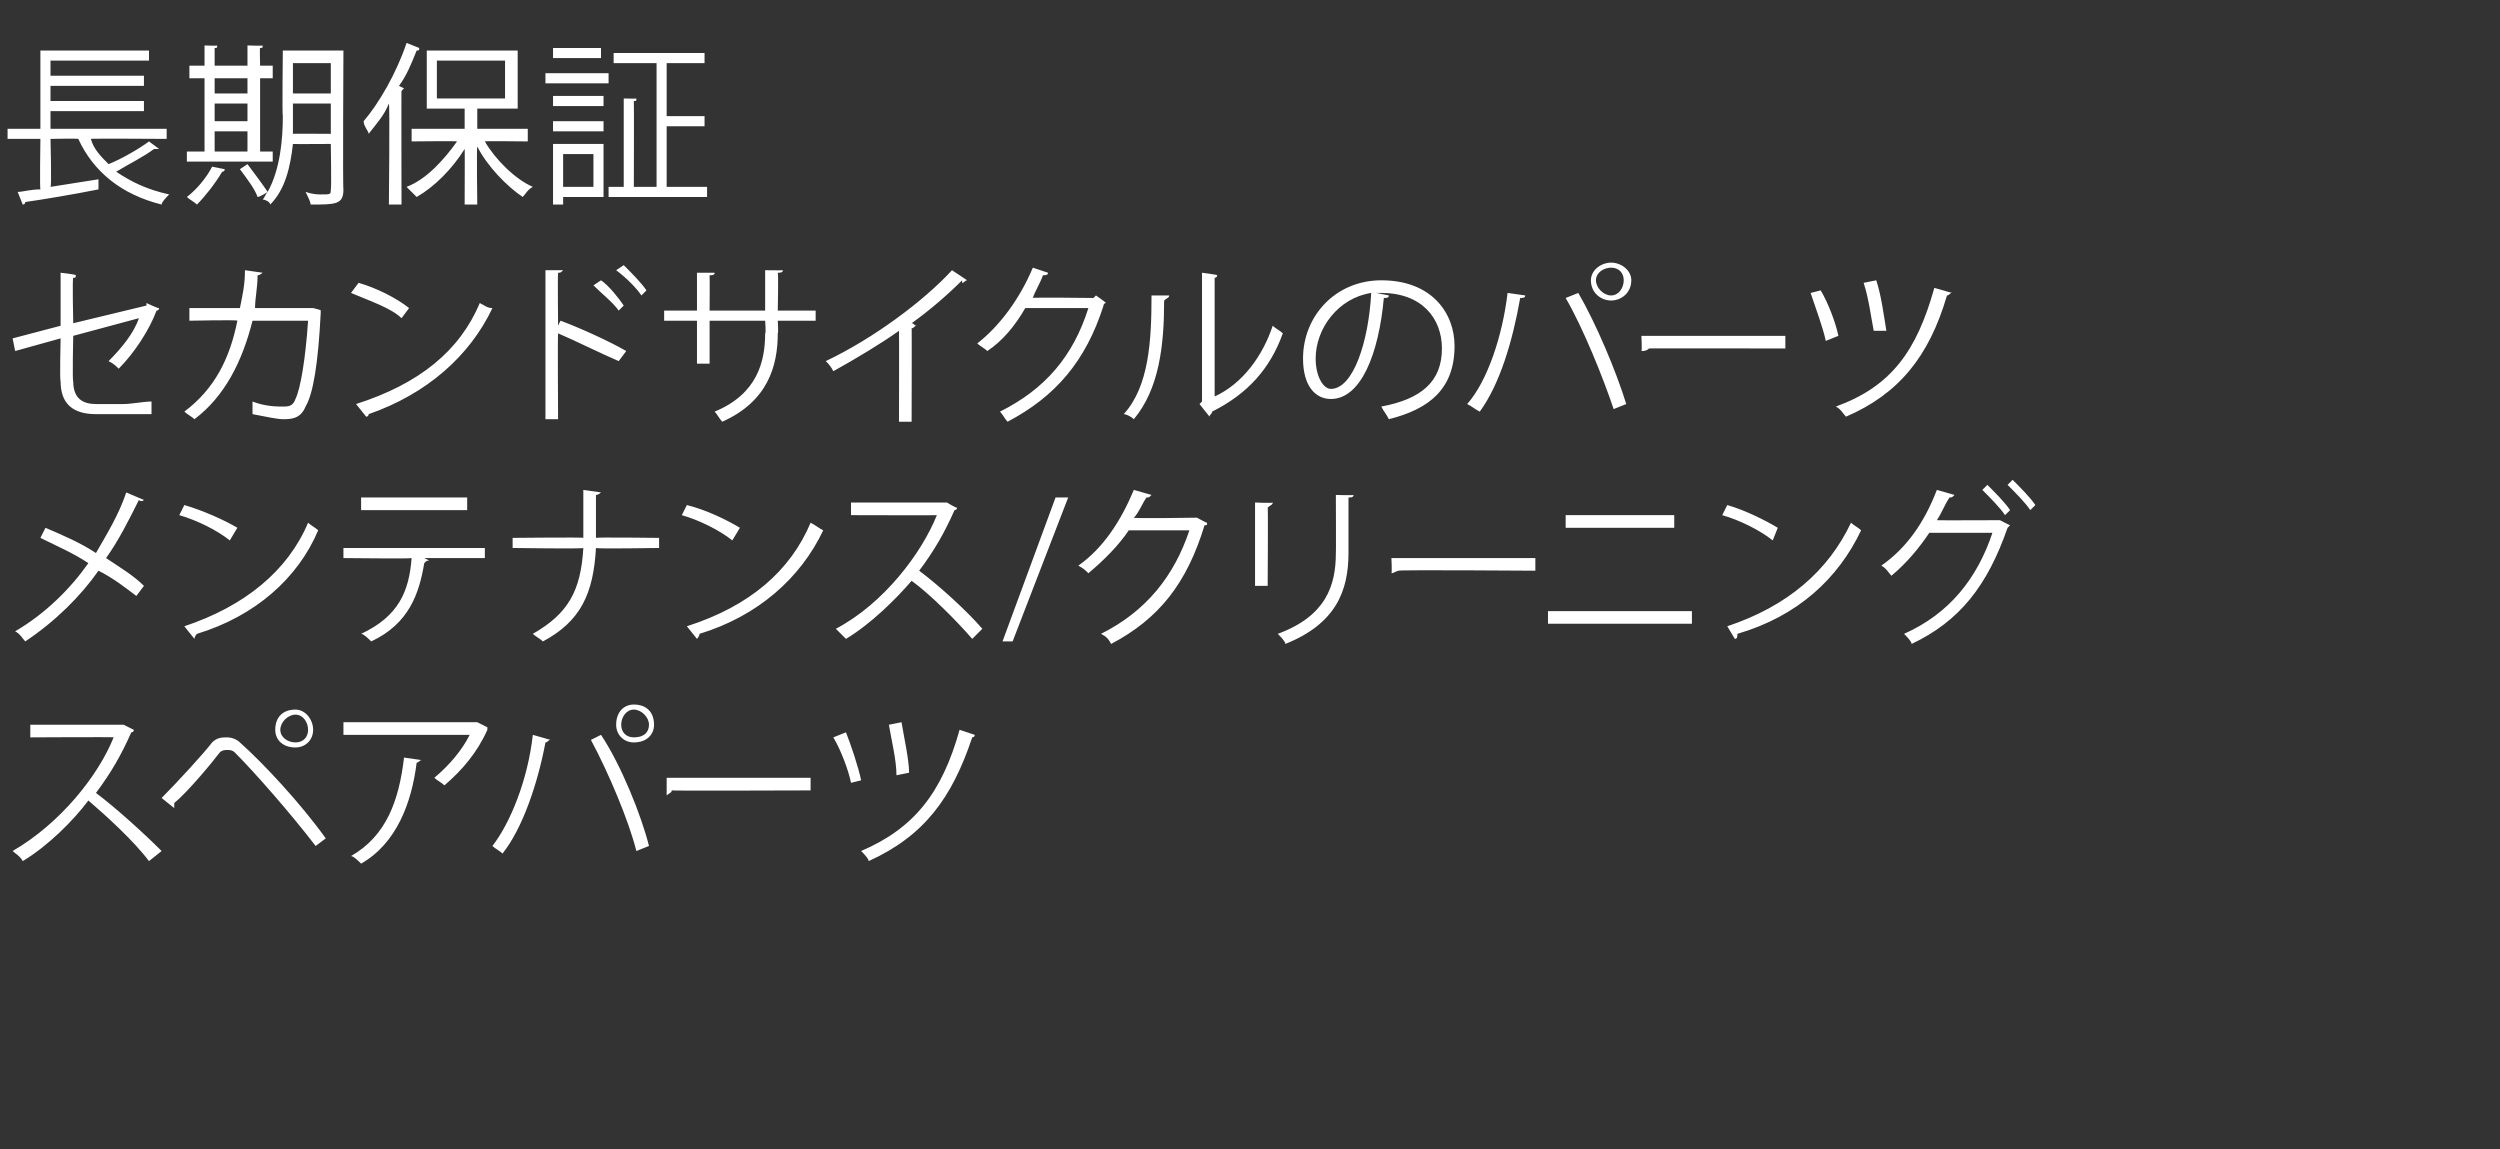
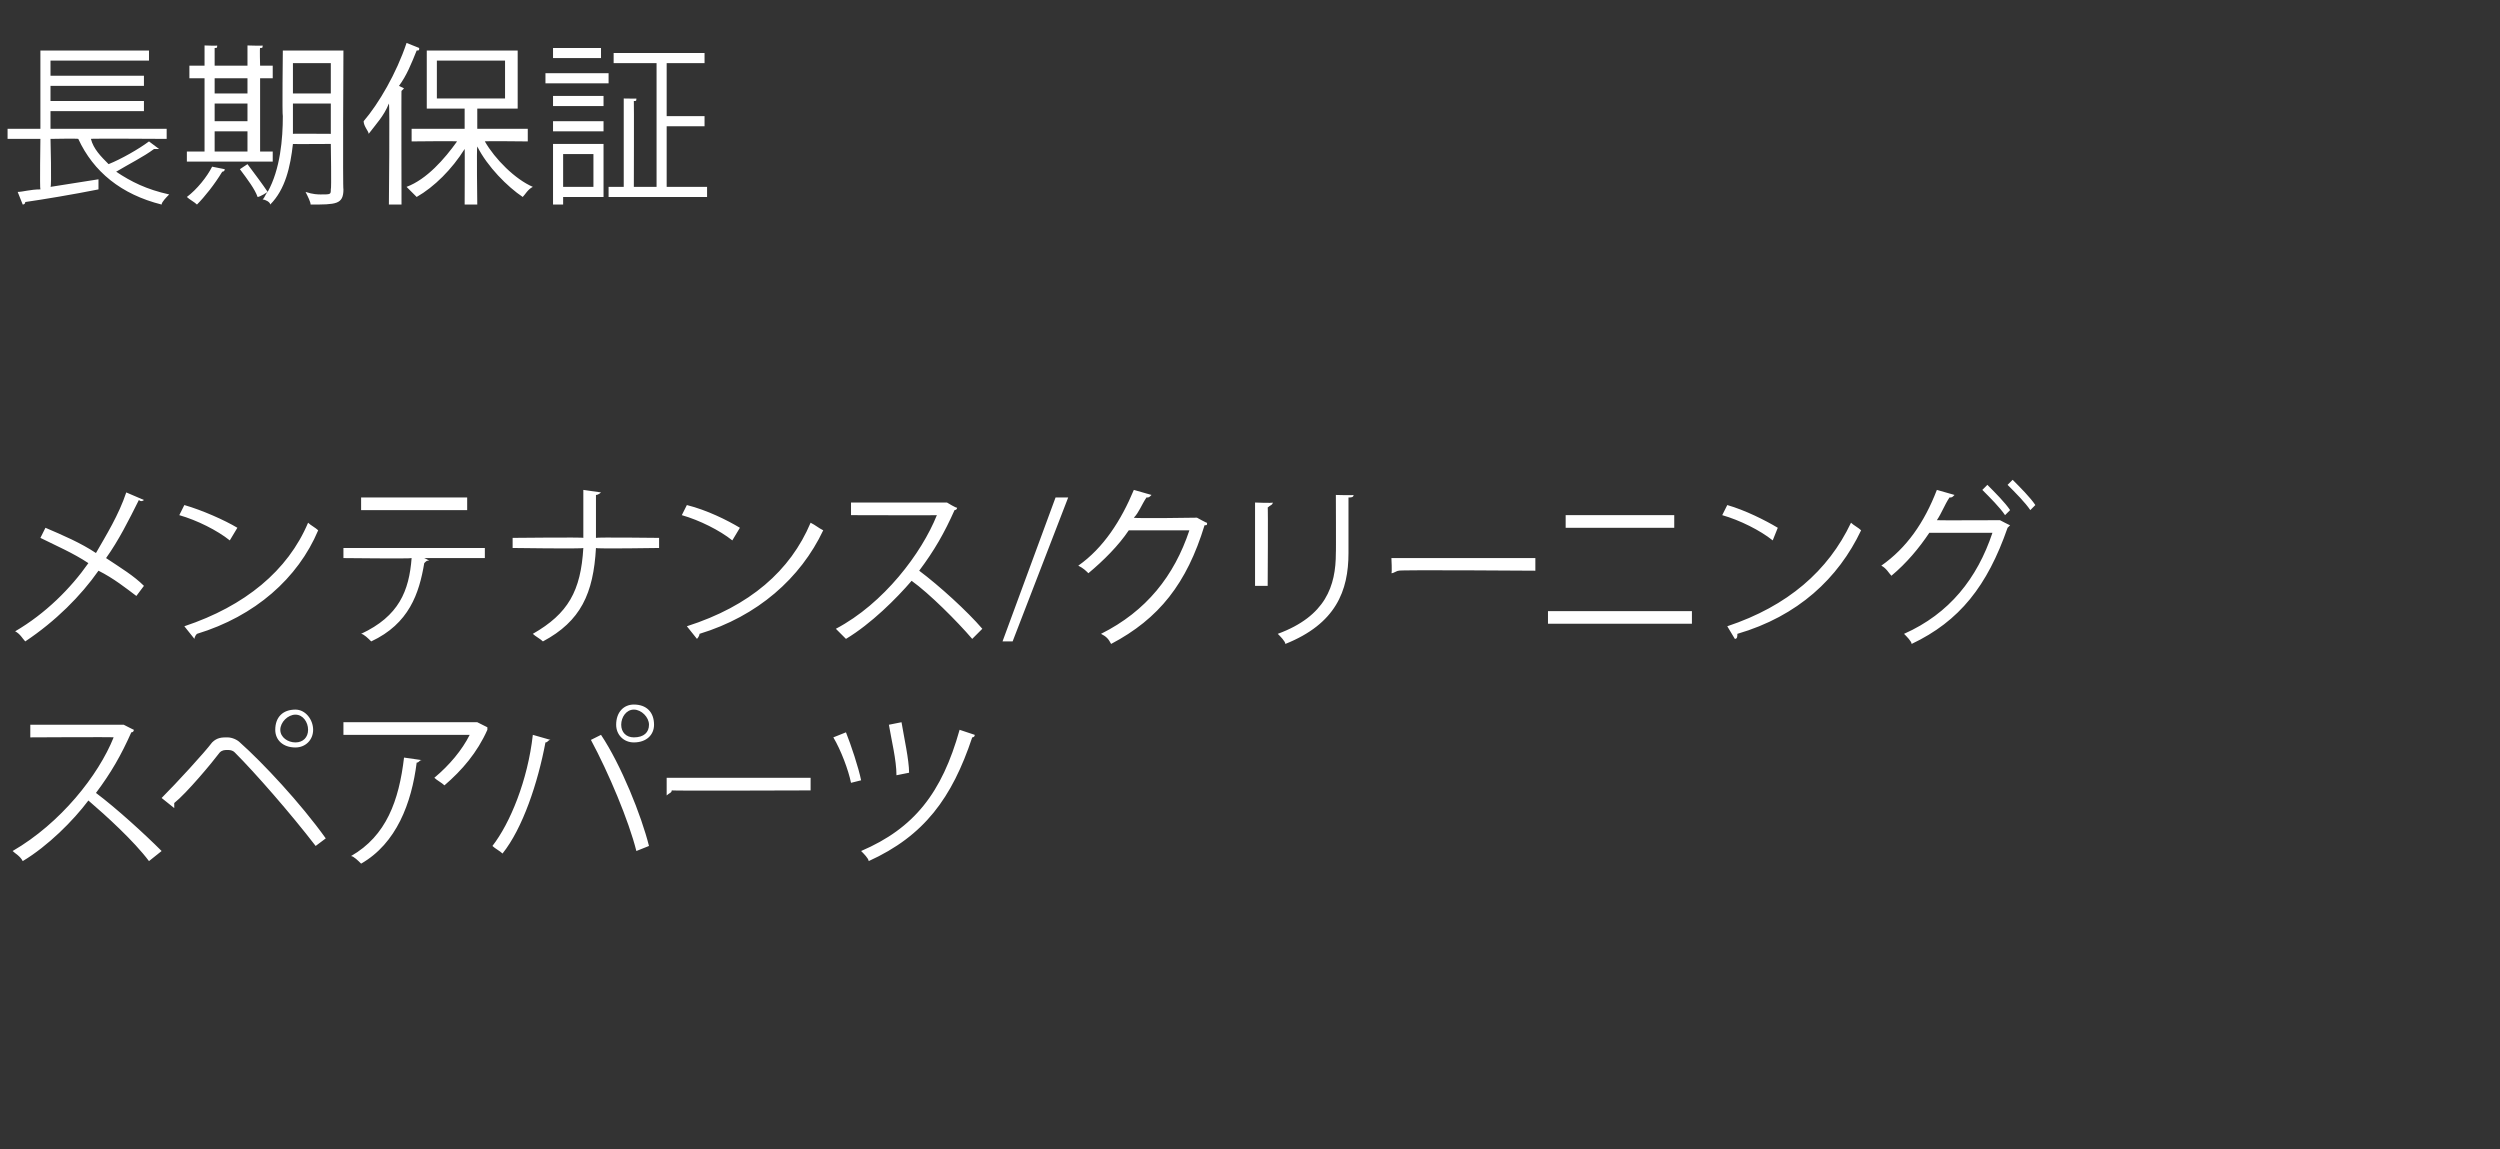
<svg xmlns="http://www.w3.org/2000/svg" version="1.1" width="99px" height="45.5px" viewBox="0 -2 99 45.5" style="top:-2px">
  <rect x="0" y="-2" width="99" height="45.5" fill="#333333" stroke="none" />
  <desc>長期保証 セカンドサイクルのパーツ メンテナンス/クリーニング スペアパーツ</desc>
  <defs />
  <g id="Polygon176092">
    <path d="M 5.3 26.9 C 5.3 26.9 5.3 27 5.2 27 C 4.8 27.9 4.4 28.6 3.8 29.4 C 4.6 30 5.7 31 6.4 31.7 C 6.4 31.7 5.9 32.1 5.9 32.1 C 5.3 31.3 4.2 30.3 3.5 29.7 C 2.9 30.5 1.9 31.5 0.9 32.1 C 0.8 31.9 0.6 31.8 0.5 31.7 C 2.4 30.6 3.9 28.7 4.5 27.2 C 4.55 27.18 1.2 27.2 1.2 27.2 L 1.2 26.7 L 4.8 26.7 L 4.9 26.7 C 4.9 26.7 5.31 26.91 5.3 26.9 Z M 11.7 26.1 C 12.1 26.1 12.4 26.5 12.4 26.9 C 12.4 27.3 12.1 27.6 11.7 27.6 C 11.2 27.6 10.9 27.3 10.9 26.9 C 10.9 26.4 11.2 26.1 11.7 26.1 Z M 12.2 26.9 C 12.2 26.6 12 26.3 11.7 26.3 C 11.4 26.3 11.1 26.6 11.1 26.9 C 11.1 27.2 11.4 27.4 11.7 27.4 C 12 27.4 12.2 27.2 12.2 26.9 Z M 6.4 29.6 C 7 29 8.1 27.8 8.4 27.4 C 8.6 27.2 8.8 27.2 9 27.2 C 9.2 27.2 9.4 27.3 9.5 27.4 C 10.4 28.2 11.9 29.8 12.9 31.2 C 12.9 31.2 12.5 31.5 12.5 31.5 C 11.5 30.2 10.1 28.6 9.3 27.8 C 9.2 27.7 9.1 27.7 9 27.7 C 8.9 27.7 8.8 27.7 8.7 27.8 C 8.4 28.2 7.4 29.4 6.9 29.8 C 6.9 29.9 6.9 29.9 6.9 29.9 C 6.9 30 6.9 30 6.9 30 C 6.9 30 6.4 29.6 6.4 29.6 Z M 19.3 26.8 C 19.3 26.9 19.3 26.9 19.3 26.9 C 18.9 27.8 18.3 28.5 17.6 29.1 C 17.5 29 17.3 28.9 17.2 28.8 C 17.8 28.3 18.3 27.7 18.6 27.1 C 18.57 27.1 13.6 27.1 13.6 27.1 L 13.6 26.6 L 18.8 26.6 L 18.9 26.6 C 18.9 26.6 19.34 26.82 19.3 26.8 Z M 16.7 28.1 C 16.6 28.1 16.6 28.2 16.5 28.2 C 16.3 29.8 15.7 31.4 14.3 32.2 C 14.2 32.1 14 31.9 13.9 31.9 C 15.3 31.1 15.8 29.7 16 28 C 16 28 16.7 28.1 16.7 28.1 Z M 25.1 25.9 C 25.6 25.9 25.9 26.2 25.9 26.7 C 25.9 27.1 25.6 27.4 25.1 27.4 C 24.7 27.4 24.4 27.1 24.4 26.7 C 24.4 26.2 24.7 25.9 25.1 25.9 Z M 25.7 26.7 C 25.7 26.4 25.4 26.1 25.1 26.1 C 24.8 26.1 24.6 26.4 24.6 26.7 C 24.6 27 24.8 27.2 25.1 27.2 C 25.5 27.2 25.7 27 25.7 26.7 Z M 25.2 31.7 C 24.9 30.5 24.1 28.6 23.4 27.3 C 23.4 27.3 23.8 27.1 23.8 27.1 C 24.6 28.3 25.4 30.3 25.7 31.5 C 25.7 31.5 25.2 31.7 25.2 31.7 Z M 21.8 27.3 C 21.7 27.3 21.7 27.4 21.6 27.4 C 21.3 29 20.7 30.8 19.9 31.8 C 19.8 31.7 19.6 31.6 19.5 31.5 C 20.2 30.6 20.9 28.9 21.1 27.1 C 21.1 27.1 21.8 27.3 21.8 27.3 Z M 26.4 28.8 L 32.1 28.8 L 32.1 29.3 C 32.1 29.3 26.62 29.32 26.6 29.3 C 26.6 29.4 26.5 29.4 26.4 29.5 C 26.4 29.45 26.4 28.8 26.4 28.8 Z M 35.7 26.6 C 35.8 27.2 36 28.1 36 28.6 C 36 28.6 35.5 28.7 35.5 28.7 C 35.5 28.1 35.3 27.3 35.2 26.7 C 35.2 26.7 35.7 26.6 35.7 26.6 Z M 38.6 27.1 C 38.6 27.2 38.5 27.2 38.5 27.2 C 37.7 29.6 36.6 31.1 34.4 32.1 C 34.4 32 34.2 31.8 34.1 31.7 C 36.2 30.8 37.3 29.4 38 26.9 C 38 26.9 38.6 27.1 38.6 27.1 Z M 33.5 27 C 33.7 27.5 34 28.4 34.1 28.9 C 34.1 28.9 33.7 29 33.7 29 C 33.6 28.5 33.3 27.7 33 27.2 C 33 27.2 33.5 27 33.5 27 Z " stroke="none" fill="#fff" />
  </g>
  <g id="Polygon176091">
    <path d="M 1.8 18.9 C 2.5 19.2 3.2 19.5 3.8 19.9 C 4.2 19.2 4.7 18.4 5 17.5 C 5 17.5 5.7 17.8 5.7 17.8 C 5.7 17.8 5.6 17.9 5.5 17.8 C 5.1 18.6 4.7 19.4 4.2 20.1 C 4.8 20.5 5.3 20.8 5.7 21.2 C 5.7 21.2 5.4 21.6 5.4 21.6 C 5 21.3 4.5 20.9 3.9 20.6 C 3.2 21.6 2.2 22.6 1 23.4 C 0.9 23.3 0.8 23.1 0.6 23 C 1.8 22.3 2.8 21.3 3.5 20.3 C 2.9 19.9 2.2 19.6 1.6 19.3 C 1.6 19.3 1.8 18.9 1.8 18.9 Z M 7.3 18 C 8 18.2 8.9 18.6 9.4 18.9 C 9.4 18.9 9.1 19.4 9.1 19.4 C 8.6 19 7.8 18.6 7.1 18.4 C 7.1 18.4 7.3 18 7.3 18 Z M 7.3 22.8 C 9.7 22 11.4 20.6 12.2 18.7 C 12.3 18.8 12.5 18.9 12.6 19 C 11.8 20.9 10.1 22.4 7.8 23.1 C 7.7 23.2 7.7 23.3 7.7 23.3 C 7.7 23.3 7.3 22.8 7.3 22.8 Z M 18.5 18.2 L 14.3 18.2 L 14.3 17.7 L 18.5 17.7 L 18.5 18.2 Z M 19.2 20.1 L 16.8 20.1 C 16.8 20.1 16.96 20.17 17 20.2 C 16.9 20.2 16.9 20.2 16.8 20.3 C 16.6 21.5 16.2 22.7 14.7 23.4 C 14.6 23.3 14.4 23.1 14.3 23.1 C 15.8 22.4 16.2 21.4 16.3 20.1 C 16.31 20.13 13.6 20.1 13.6 20.1 L 13.6 19.7 L 19.2 19.7 L 19.2 20.1 Z M 26.1 19.7 C 26.1 19.7 23.58 19.74 23.6 19.7 C 23.5 21.5 23 22.6 21.5 23.4 C 21.4 23.3 21.2 23.2 21.1 23.1 C 22.5 22.3 23 21.4 23.1 19.7 C 23.09 19.74 20.3 19.7 20.3 19.7 L 20.3 19.3 C 20.3 19.3 23.11 19.27 23.1 19.3 C 23.1 18.7 23.1 18.1 23.1 17.4 C 23.1 17.4 23.8 17.5 23.8 17.5 C 23.8 17.5 23.7 17.6 23.6 17.6 C 23.6 18.2 23.6 18.8 23.6 19.3 C 23.61 19.27 26.1 19.3 26.1 19.3 L 26.1 19.7 Z M 27.2 18 C 28 18.2 28.8 18.6 29.3 18.9 C 29.3 18.9 29 19.4 29 19.4 C 28.5 19 27.7 18.6 27 18.4 C 27 18.4 27.2 18 27.2 18 Z M 27.2 22.8 C 29.7 22 31.3 20.6 32.1 18.7 C 32.3 18.8 32.4 18.9 32.6 19 C 31.7 20.9 30 22.4 27.7 23.1 C 27.7 23.2 27.6 23.3 27.6 23.3 C 27.6 23.3 27.2 22.8 27.2 22.8 Z M 37.9 18.1 C 37.9 18.2 37.8 18.2 37.8 18.2 C 37.4 19.1 37 19.8 36.4 20.6 C 37.2 21.2 38.3 22.2 38.9 22.9 C 38.9 22.9 38.5 23.3 38.5 23.3 C 37.9 22.6 36.8 21.5 36.1 21 C 35.5 21.7 34.5 22.7 33.5 23.3 C 33.4 23.2 33.2 23 33.1 22.9 C 35 21.9 36.5 19.9 37.1 18.4 C 37.13 18.41 33.7 18.4 33.7 18.4 L 33.7 17.9 L 37.4 17.9 L 37.5 17.9 C 37.5 17.9 37.89 18.14 37.9 18.1 Z M 40.1 23.4 L 39.7 23.4 L 41.8 17.7 L 42.3 17.7 L 40.1 23.4 Z M 47.8 18.7 C 47.8 18.8 47.8 18.8 47.7 18.8 C 47 21.1 45.9 22.5 44 23.5 C 43.9 23.3 43.8 23.2 43.6 23.1 C 45.4 22.2 46.5 20.8 47.1 19 C 47.1 19 44.7 19 44.7 19 C 44.3 19.6 43.7 20.2 43.1 20.7 C 43 20.6 42.9 20.5 42.7 20.4 C 43.7 19.7 44.4 18.6 44.9 17.4 C 44.9 17.4 45.6 17.6 45.6 17.6 C 45.5 17.7 45.5 17.7 45.4 17.7 C 45.2 18 45.1 18.3 44.9 18.5 C 44.93 18.54 47.4 18.5 47.4 18.5 L 47.4 18.5 C 47.4 18.5 47.83 18.74 47.8 18.7 Z M 53.6 17.6 C 53.6 17.7 53.5 17.7 53.4 17.7 C 53.4 17.7 53.4 19.9 53.4 19.9 C 53.4 21.4 52.9 22.7 50.9 23.5 C 50.9 23.4 50.7 23.2 50.6 23.1 C 52.5 22.4 52.9 21.2 52.9 19.9 C 52.91 19.93 52.9 17.6 52.9 17.6 C 52.9 17.6 53.57 17.62 53.6 17.6 Z M 49.7 21.2 L 49.7 17.9 C 49.7 17.9 50.39 17.93 50.4 17.9 C 50.4 18 50.3 18 50.2 18.1 C 50.22 18.05 50.2 21.2 50.2 21.2 L 49.7 21.2 Z M 55.1 20.1 L 60.8 20.1 L 60.8 20.6 C 60.8 20.6 55.35 20.56 55.4 20.6 C 55.3 20.6 55.2 20.7 55.1 20.7 C 55.13 20.69 55.1 20.1 55.1 20.1 Z M 66.3 18.4 L 66.3 18.9 L 62 18.9 L 62 18.4 L 66.3 18.4 Z M 67 22.2 L 67 22.7 L 61.3 22.7 L 61.3 22.2 L 67 22.2 Z M 68.4 18 C 69.1 18.2 69.9 18.6 70.4 18.9 C 70.4 18.9 70.2 19.4 70.2 19.4 C 69.7 19 68.9 18.6 68.2 18.4 C 68.2 18.4 68.4 18 68.4 18 Z M 68.4 22.8 C 70.8 22 72.4 20.6 73.3 18.7 C 73.4 18.8 73.6 18.9 73.7 19 C 72.8 20.9 71.2 22.4 68.8 23.1 C 68.8 23.2 68.8 23.3 68.7 23.3 C 68.7 23.3 68.4 22.8 68.4 22.8 Z M 79.7 17 C 80 17.3 80.4 17.7 80.6 18 C 80.6 18 80.4 18.2 80.4 18.2 C 80.2 17.9 79.8 17.5 79.5 17.2 C 79.5 17.2 79.7 17 79.7 17 Z M 78.7 17.2 C 79 17.5 79.4 17.9 79.6 18.2 C 79.6 18.2 79.4 18.4 79.4 18.4 C 79.2 18.1 78.8 17.7 78.5 17.4 C 78.5 17.4 78.7 17.2 78.7 17.2 Z M 79.6 18.8 C 79.6 18.8 79.5 18.9 79.5 18.9 C 78.7 21.2 77.6 22.6 75.7 23.5 C 75.7 23.4 75.5 23.2 75.4 23.1 C 77.2 22.3 78.3 20.9 78.9 19.1 C 78.9 19.1 76.4 19.1 76.4 19.1 C 76 19.7 75.5 20.3 74.9 20.8 C 74.8 20.7 74.7 20.5 74.5 20.4 C 75.5 19.7 76.2 18.7 76.7 17.4 C 76.7 17.4 77.4 17.6 77.4 17.6 C 77.3 17.7 77.3 17.7 77.2 17.7 C 77 18 76.9 18.3 76.7 18.6 C 76.71 18.61 79.1 18.6 79.1 18.6 L 79.2 18.6 C 79.2 18.6 79.58 18.8 79.6 18.8 Z " stroke="none" fill="#fff" />
  </g>
  <g id="Polygon176090">
-     <path d="M 6.3 10.2 C 6.3 10.3 6.2 10.3 6.2 10.3 C 5.9 11.1 5.3 12 4.7 12.6 C 4.6 12.5 4.5 12.4 4.3 12.3 C 4.8 11.8 5.3 11.2 5.5 10.6 C 5.5 10.6 2.9 11.3 2.9 11.3 C 2.9 11.3 2.86 13.07 2.9 13.1 C 2.9 13.8 3.3 14 3.8 14 C 3.8 14 4.9 14 4.9 14 C 5.2 14 5.7 13.9 6 13.9 C 6 14.1 6 14.2 6 14.4 C 5.7 14.4 5.2 14.4 5 14.4 C 5 14.4 3.8 14.4 3.8 14.4 C 2.9 14.4 2.4 14 2.4 13.1 C 2.36 13.08 2.4 11.4 2.4 11.4 L 0.6 11.9 L 0.5 11.4 L 2.4 10.9 L 2.4 8.8 C 2.4 8.8 3.03 8.87 3 8.9 C 3 9 3 9 2.9 9 C 2.86 9.01 2.9 10.8 2.9 10.8 L 5.8 10.1 L 5.8 10 C 5.8 10 6.28 10.23 6.3 10.2 Z M 12.7 10.3 C 12.7 10.3 12.7 10.3 12.7 10.4 C 12.6 12.4 12.4 13.6 12.1 14.1 C 11.9 14.6 11.5 14.6 11.2 14.6 C 11 14.6 10.5 14.5 10 14.4 C 10 14.3 10 14.1 10 13.9 C 10.5 14.1 11 14.1 11.2 14.1 C 11.4 14.1 11.6 14.1 11.7 13.8 C 11.9 13.4 12.1 12.2 12.2 10.7 C 12.2 10.7 10 10.7 10 10.7 C 9.6 12.3 8.9 13.7 7.7 14.6 C 7.6 14.5 7.4 14.4 7.3 14.3 C 8.5 13.4 9.1 12.2 9.4 10.7 C 9.44 10.66 7.5 10.7 7.5 10.7 L 7.5 10.2 C 7.5 10.2 9.54 10.2 9.5 10.2 C 9.6 9.7 9.7 9.3 9.7 8.7 C 9.7 8.7 10.4 8.8 10.4 8.8 C 10.4 8.8 10.3 8.9 10.2 8.9 C 10.2 9.4 10.1 9.8 10.1 10.2 C 10.05 10.2 12.3 10.2 12.3 10.2 L 12.4 10.2 C 12.4 10.2 12.75 10.28 12.7 10.3 Z M 14.2 9.2 C 14.9 9.4 15.7 9.8 16.2 10.2 C 16.2 10.2 15.9 10.6 15.9 10.6 C 15.5 10.2 14.6 9.9 13.9 9.6 C 13.9 9.6 14.2 9.2 14.2 9.2 Z M 14.1 14 C 16.6 13.2 18.2 11.9 19 10 C 19.2 10.1 19.3 10.2 19.5 10.2 C 18.6 12.1 16.9 13.6 14.6 14.4 C 14.6 14.4 14.6 14.5 14.5 14.5 C 14.5 14.5 14.1 14 14.1 14 Z M 24.7 8.5 C 25 8.8 25.4 9.2 25.6 9.5 C 25.6 9.5 25.4 9.7 25.4 9.7 C 25.2 9.4 24.8 9 24.4 8.7 C 24.4 8.7 24.7 8.5 24.7 8.5 Z M 24.5 12.3 C 23.8 12 22.8 11.5 22.1 11.2 C 22.08 11.21 22.1 14.6 22.1 14.6 L 21.6 14.6 L 21.6 8.7 C 21.6 8.7 22.26 8.7 22.3 8.7 C 22.2 8.8 22.2 8.8 22.1 8.8 C 22.08 8.84 22.1 10.9 22.1 10.9 C 22.1 10.9 22.18 10.72 22.2 10.7 C 23 11 24.1 11.5 24.8 11.9 C 24.8 11.9 24.5 12.3 24.5 12.3 Z M 23.8 9.1 C 24.1 9.3 24.5 9.8 24.7 10.1 C 24.7 10.1 24.5 10.3 24.5 10.3 C 24.3 10 23.8 9.6 23.5 9.3 C 23.5 9.3 23.8 9.1 23.8 9.1 Z M 32.3 10.7 L 30.8 10.7 C 30.8 10.7 30.83 11.2 30.8 11.2 C 30.8 12.5 30.4 13.9 28.6 14.7 C 28.5 14.6 28.4 14.4 28.3 14.3 C 30 13.6 30.3 12.3 30.3 11.2 C 30.34 11.21 30.3 10.7 30.3 10.7 L 28.1 10.7 L 28.1 12.4 L 27.6 12.4 L 27.6 10.7 L 26.3 10.7 L 26.3 10.3 L 27.6 10.3 L 27.6 8.8 C 27.6 8.8 28.29 8.8 28.3 8.8 C 28.3 8.9 28.2 8.9 28.1 8.9 C 28.11 8.95 28.1 10.3 28.1 10.3 L 30.3 10.3 L 30.3 8.7 C 30.3 8.7 31 8.71 31 8.7 C 31 8.8 30.9 8.8 30.8 8.8 C 30.83 8.84 30.8 10.3 30.8 10.3 L 32.3 10.3 L 32.3 10.7 Z M 38.3 9.1 C 38.2 9.1 38.2 9.2 38.1 9.2 C 38.1 9.2 38.1 9.2 38.1 9.1 C 37.5 9.7 36.8 10.3 36.1 10.8 C 36.2 10.8 36.2 10.9 36.3 10.9 C 36.2 10.9 36.2 11 36.1 11 C 36.11 10.96 36.1 14.7 36.1 14.7 L 35.6 14.7 C 35.6 14.7 35.61 11.12 35.6 11.1 C 34.9 11.6 33.9 12.2 33 12.7 C 32.9 12.5 32.8 12.4 32.7 12.3 C 34.6 11.4 36.6 9.9 37.7 8.7 C 37.7 8.7 38.3 9.1 38.3 9.1 Z M 43.8 10 C 43.8 10 43.7 10 43.7 10.1 C 43 12.3 41.8 13.7 39.9 14.7 C 39.8 14.6 39.7 14.4 39.6 14.3 C 41.4 13.4 42.5 12.1 43.1 10.2 C 43.1 10.2 40.6 10.2 40.6 10.2 C 40.2 10.9 39.7 11.5 39.1 11.9 C 39 11.8 38.8 11.7 38.7 11.6 C 39.6 10.9 40.4 9.8 40.9 8.6 C 40.9 8.6 41.5 8.8 41.5 8.8 C 41.5 8.9 41.4 8.9 41.3 8.9 C 41.2 9.2 41 9.5 40.9 9.8 C 40.89 9.77 43.3 9.8 43.3 9.8 L 43.4 9.7 C 43.4 9.7 43.79 9.97 43.8 10 Z M 48.1 13.7 C 49.2 13.2 50 12.1 50.4 10.9 C 50.5 11 50.7 11.1 50.8 11.2 C 50.3 12.6 49.4 13.6 48 14.3 C 48 14.4 47.9 14.4 47.9 14.5 C 47.86 14.46 47.5 14 47.5 14 L 47.6 13.9 L 47.6 8.8 C 47.6 8.8 48.22 8.88 48.2 8.9 C 48.2 8.9 48.2 9 48.1 9 C 48.1 9 48.1 13.7 48.1 13.7 Z M 46.3 9.7 C 46.3 9.8 46.2 9.8 46.1 9.9 C 46.1 11.7 45.9 13.4 44.9 14.6 C 44.8 14.5 44.6 14.4 44.5 14.4 C 45.5 13.3 45.6 11.5 45.6 9.7 C 45.6 9.7 46.3 9.7 46.3 9.7 Z M 55 9.7 C 55 9.8 54.9 9.8 54.8 9.8 C 54.6 12 53.9 13.8 52.7 13.8 C 52.1 13.8 51.6 13.3 51.6 12.2 C 51.6 10.5 52.9 9.1 54.7 9.1 C 56.7 9.1 57.6 10.4 57.6 11.7 C 57.6 13.4 56.6 14.2 55 14.6 C 54.9 14.4 54.8 14.3 54.7 14.1 C 56.3 13.8 57.1 13.1 57.1 11.8 C 57.1 10.6 56.3 9.6 54.7 9.6 C 54.7 9.6 54.6 9.6 54.5 9.6 C 54.5 9.6 55 9.7 55 9.7 Z M 54.3 9.6 C 53 9.8 52.1 11 52.1 12.2 C 52.1 12.9 52.4 13.4 52.7 13.4 C 53.6 13.4 54.2 11.5 54.3 9.6 Z M 63.8 8.4 C 64.2 8.4 64.6 8.7 64.6 9.1 C 64.6 9.6 64.2 9.9 63.8 9.9 C 63.4 9.9 63 9.6 63 9.1 C 63 8.7 63.4 8.4 63.8 8.4 Z M 64.3 9.1 C 64.3 8.8 64.1 8.6 63.8 8.6 C 63.5 8.6 63.2 8.8 63.2 9.1 C 63.2 9.4 63.5 9.7 63.8 9.7 C 64.1 9.7 64.3 9.4 64.3 9.1 Z M 63.9 14.2 C 63.5 13 62.7 11 62 9.8 C 62 9.8 62.5 9.6 62.5 9.6 C 63.2 10.8 64 12.7 64.4 14 C 64.4 14 63.9 14.2 63.9 14.2 Z M 60.4 9.7 C 60.4 9.8 60.3 9.8 60.2 9.8 C 59.9 11.5 59.4 13.2 58.6 14.3 C 58.4 14.2 58.3 14.1 58.1 14 C 58.9 13.1 59.5 11.3 59.7 9.6 C 59.7 9.6 60.4 9.7 60.4 9.7 Z M 65 11.3 L 70.7 11.3 L 70.7 11.8 C 70.7 11.8 65.25 11.79 65.3 11.8 C 65.2 11.9 65.1 11.9 65 11.9 C 65.03 11.92 65 11.3 65 11.3 Z M 74.3 9.1 C 74.5 9.7 74.6 10.5 74.7 11.1 C 74.7 11.1 74.2 11.1 74.2 11.1 C 74.1 10.6 74 9.8 73.8 9.2 C 73.8 9.2 74.3 9.1 74.3 9.1 Z M 77.3 9.6 C 77.2 9.6 77.2 9.7 77.1 9.7 C 76.4 12.1 75.2 13.6 73.1 14.5 C 73 14.4 72.9 14.2 72.7 14.1 C 74.9 13.3 75.9 11.9 76.6 9.4 C 76.6 9.4 77.3 9.6 77.3 9.6 Z M 72.1 9.5 C 72.4 10 72.7 10.8 72.8 11.3 C 72.8 11.3 72.3 11.5 72.3 11.5 C 72.2 11 71.9 10.2 71.7 9.6 C 71.7 9.6 72.1 9.5 72.1 9.5 Z " stroke="none" fill="#fff" />
-   </g>
+     </g>
  <g id="Polygon176089">
    <path d="M 3.6 3.5 C 3.7 3.9 4 4.2 4.3 4.5 C 4.8 4.3 5.5 3.9 5.9 3.6 C 5.9 3.6 6.3 3.9 6.3 3.9 C 6.3 3.9 6.2 3.9 6.1 3.9 C 5.7 4.2 5.1 4.5 4.6 4.8 C 5.2 5.2 5.8 5.5 6.7 5.7 C 6.6 5.8 6.4 6 6.4 6.1 C 4.8 5.7 3.7 4.8 3.1 3.5 C 3.09 3.48 2 3.5 2 3.5 C 2 3.5 2.05 5.4 2 5.4 C 2.6 5.3 3.3 5.2 3.9 5.1 C 3.9 5.1 3.9 5.5 3.9 5.5 C 2.9 5.7 1.7 5.9 1 6 C 1 6.1 0.9 6.1 0.9 6.1 C 0.9 6.1 0.7 5.6 0.7 5.6 C 0.9 5.6 1.2 5.5 1.6 5.5 C 1.57 5.48 1.6 3.5 1.6 3.5 L 0.3 3.5 L 0.3 3.1 L 1.6 3.1 L 1.6 0 L 5.9 0 L 5.9 0.4 L 2 0.4 L 2 1 L 5.7 1 L 5.7 1.4 L 2 1.4 L 2 2 L 5.7 2 L 5.7 2.4 L 2 2.4 L 2 3.1 L 6.6 3.1 L 6.6 3.5 C 6.6 3.5 3.56 3.48 3.6 3.5 Z M 10.8 4 L 10.8 4.4 L 7.4 4.4 L 7.4 4 L 8.1 4 L 8.1 1.1 L 7.5 1.1 L 7.5 0.6 L 8.1 0.6 L 8.1 -0.2 C 8.1 -0.2 8.63 -0.18 8.6 -0.2 C 8.6 -0.1 8.6 -0.1 8.5 -0.1 C 8.5 -0.1 8.5 0.6 8.5 0.6 L 9.8 0.6 L 9.8 -0.2 C 9.8 -0.2 10.41 -0.18 10.4 -0.2 C 10.4 -0.1 10.4 -0.1 10.3 -0.1 C 10.28 -0.1 10.3 0.6 10.3 0.6 L 10.8 0.6 L 10.8 1.1 L 10.3 1.1 L 10.3 4 L 10.8 4 Z M 8.5 2.1 L 8.5 2.8 L 9.8 2.8 L 9.8 2.1 L 8.5 2.1 Z M 9.8 1.1 L 8.5 1.1 L 8.5 1.7 L 9.8 1.7 L 9.8 1.1 Z M 8.5 3.2 L 8.5 4 L 9.8 4 L 9.8 3.2 L 8.5 3.2 Z M 13.6 0 C 13.6 0 13.57 5.51 13.6 5.5 C 13.6 6.1 13.3 6.1 12.3 6.1 C 12.3 6 12.2 5.8 12.1 5.6 C 12.4 5.7 12.6 5.7 12.7 5.7 C 13.1 5.7 13.1 5.7 13.1 5.5 C 13.13 5.51 13.1 3.7 13.1 3.7 C 13.1 3.7 11.55 3.71 11.6 3.7 C 11.5 4.6 11.3 5.5 10.7 6.1 C 10.7 6 10.5 5.9 10.4 5.9 C 10.5 5.8 10.5 5.7 10.6 5.6 C 10.6 5.6 10.3 5.8 10.2 5.8 C 10.1 5.5 9.8 5.1 9.5 4.7 C 9.5 4.7 9.8 4.5 9.8 4.5 C 10.1 4.9 10.4 5.3 10.6 5.6 C 11.1 4.7 11.2 3.5 11.2 2.6 C 11.17 2.58 11.2 0 11.2 0 L 13.6 0 Z M 13.1 0.5 L 11.6 0.5 L 11.6 1.7 L 13.1 1.7 L 13.1 0.5 Z M 11.6 2.6 C 11.6 2.8 11.6 3 11.6 3.3 C 11.58 3.29 13.1 3.3 13.1 3.3 L 13.1 2.1 L 11.6 2.1 C 11.6 2.1 11.6 2.58 11.6 2.6 Z M 8.9 4.7 C 8.9 4.8 8.8 4.8 8.8 4.8 C 8.5 5.3 8.1 5.8 7.8 6.1 C 7.7 6 7.5 5.9 7.4 5.8 C 7.8 5.5 8.2 5 8.4 4.6 C 8.4 4.6 8.9 4.7 8.9 4.7 Z M 15.4 2.1 C 15.2 2.6 14.9 2.9 14.6 3.3 C 14.6 3.2 14.4 3 14.4 2.8 C 15 2.1 15.7 0.9 16.1 -0.3 C 16.1 -0.3 16.6 -0.1 16.6 -0.1 C 16.6 0 16.6 0 16.5 0 C 16.3 0.5 16.1 1 15.8 1.4 C 15.8 1.4 16 1.5 16 1.5 C 16 1.5 16 1.5 15.9 1.6 C 15.89 1.55 15.9 6.1 15.9 6.1 L 15.4 6.1 C 15.4 6.1 15.44 2.13 15.4 2.1 Z M 20.9 3.6 C 20.9 3.6 19.17 3.58 19.2 3.6 C 19.6 4.3 20.4 5.1 21.1 5.4 C 20.9 5.5 20.8 5.7 20.7 5.8 C 20.1 5.4 19.3 4.6 18.9 3.8 C 18.87 3.82 18.9 6.1 18.9 6.1 L 18.4 6.1 C 18.4 6.1 18.41 3.86 18.4 3.9 C 17.9 4.7 17.2 5.4 16.5 5.8 C 16.4 5.7 16.2 5.5 16.1 5.4 C 16.9 5.1 17.6 4.3 18.1 3.6 C 18.12 3.58 16.3 3.6 16.3 3.6 L 16.3 3.1 L 18.4 3.1 L 18.4 2.3 L 16.9 2.3 L 16.9 0 L 20.5 0 L 20.5 2.3 L 18.9 2.3 L 18.9 3.1 L 20.9 3.1 L 20.9 3.6 Z M 17.3 0.4 L 17.3 1.9 L 20 1.9 L 20 0.4 L 17.3 0.4 Z M 23.9 3.7 L 23.9 5.8 L 22.3 5.8 L 22.3 6.1 L 21.9 6.1 L 21.9 3.7 L 23.9 3.7 Z M 23.5 4.1 L 22.3 4.1 L 22.3 5.4 L 23.5 5.4 L 23.5 4.1 Z M 23.8 -0.1 L 23.8 0.3 L 21.9 0.3 L 21.9 -0.1 L 23.8 -0.1 Z M 26.4 5.4 L 28 5.4 L 28 5.8 L 24.1 5.8 L 24.1 5.4 L 24.7 5.4 L 24.7 1.9 C 24.7 1.9 25.24 1.91 25.2 1.9 C 25.2 2 25.2 2 25.1 2 C 25.11 2 25.1 5.4 25.1 5.4 L 26 5.4 L 26 0.5 L 24.3 0.5 L 24.3 0.1 L 27.9 0.1 L 27.9 0.5 L 26.4 0.5 L 26.4 2.6 L 27.9 2.6 L 27.9 3 L 26.4 3 L 26.4 5.4 Z M 24.1 0.9 L 24.1 1.3 L 21.6 1.3 L 21.6 0.9 L 24.1 0.9 Z M 23.9 1.8 L 23.9 2.2 L 21.9 2.2 L 21.9 1.8 L 23.9 1.8 Z M 21.9 3.2 L 21.9 2.8 L 23.9 2.8 L 23.9 3.2 L 21.9 3.2 Z " stroke="none" fill="#fff" />
  </g>
</svg>